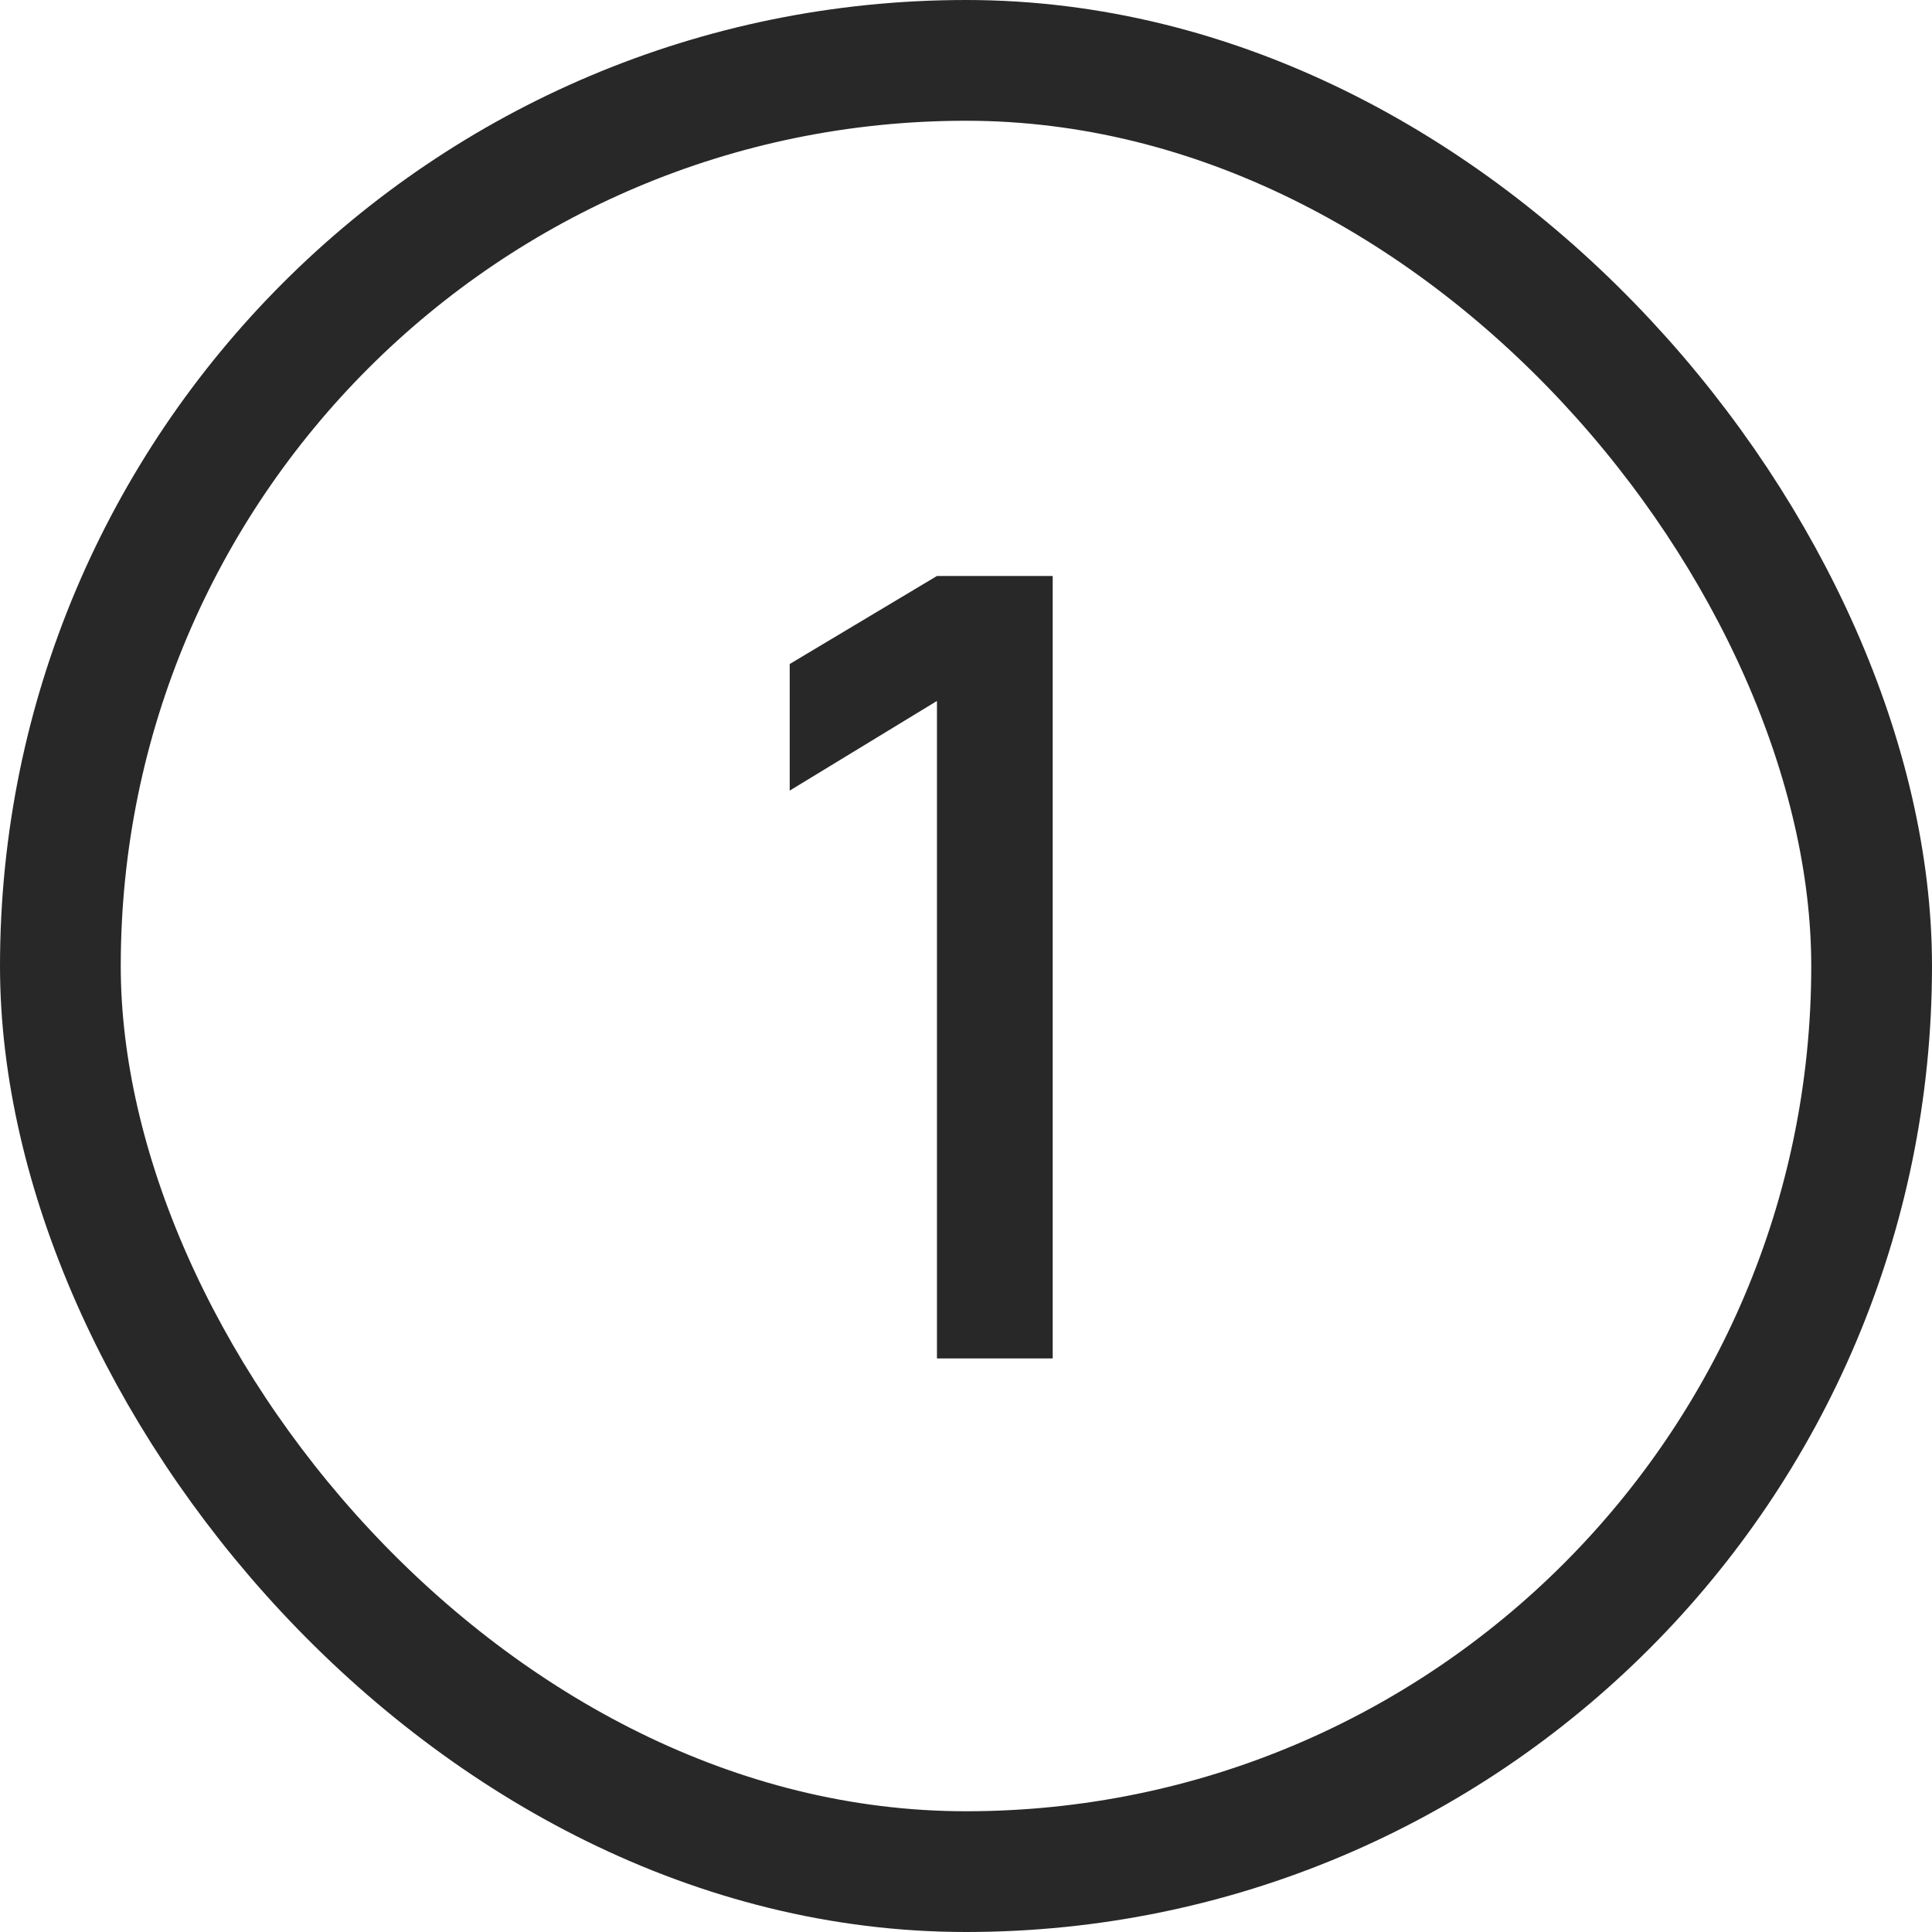
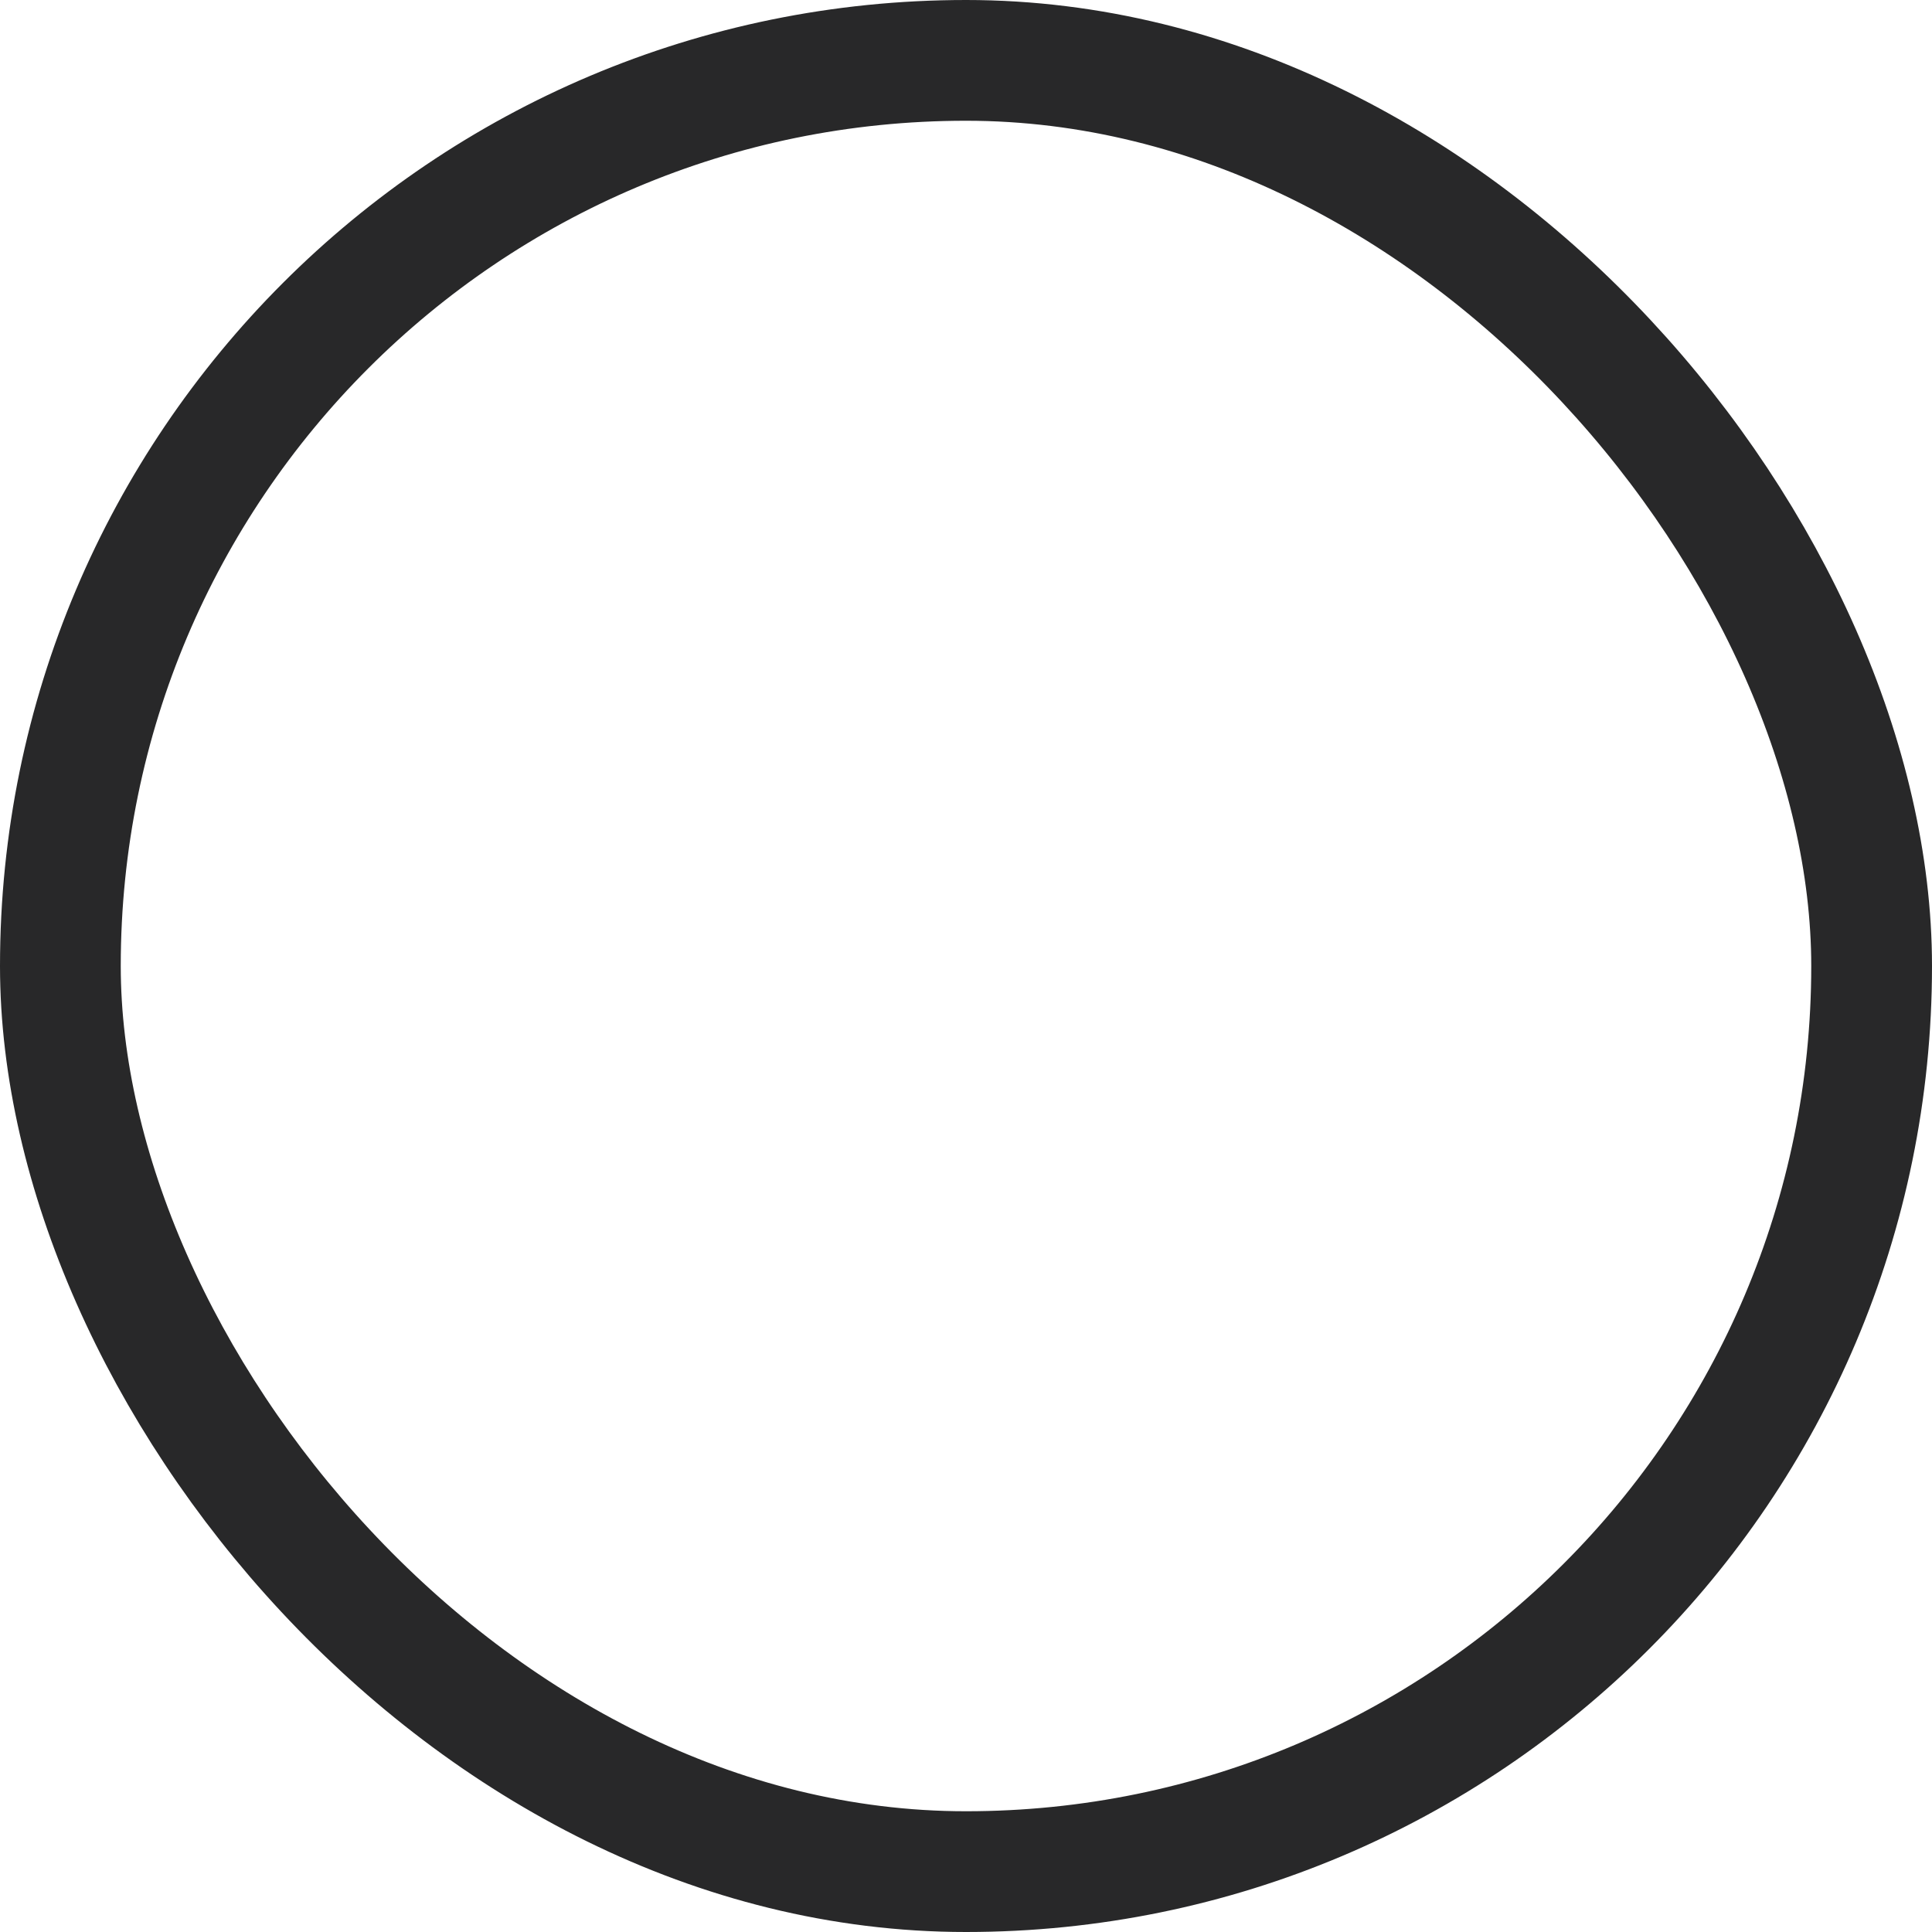
<svg xmlns="http://www.w3.org/2000/svg" fill="none" viewBox="0 0 32 32" height="32" width="32">
  <rect stroke-width="2" stroke="#282829" rx="15" height="30" width="30" y="1" x="1" />
-   <path fill="#282829" d="M15.519 22.5V11.61L13.08 13.095V10.998L15.519 9.54H17.436V22.5H15.519Z" />
</svg>